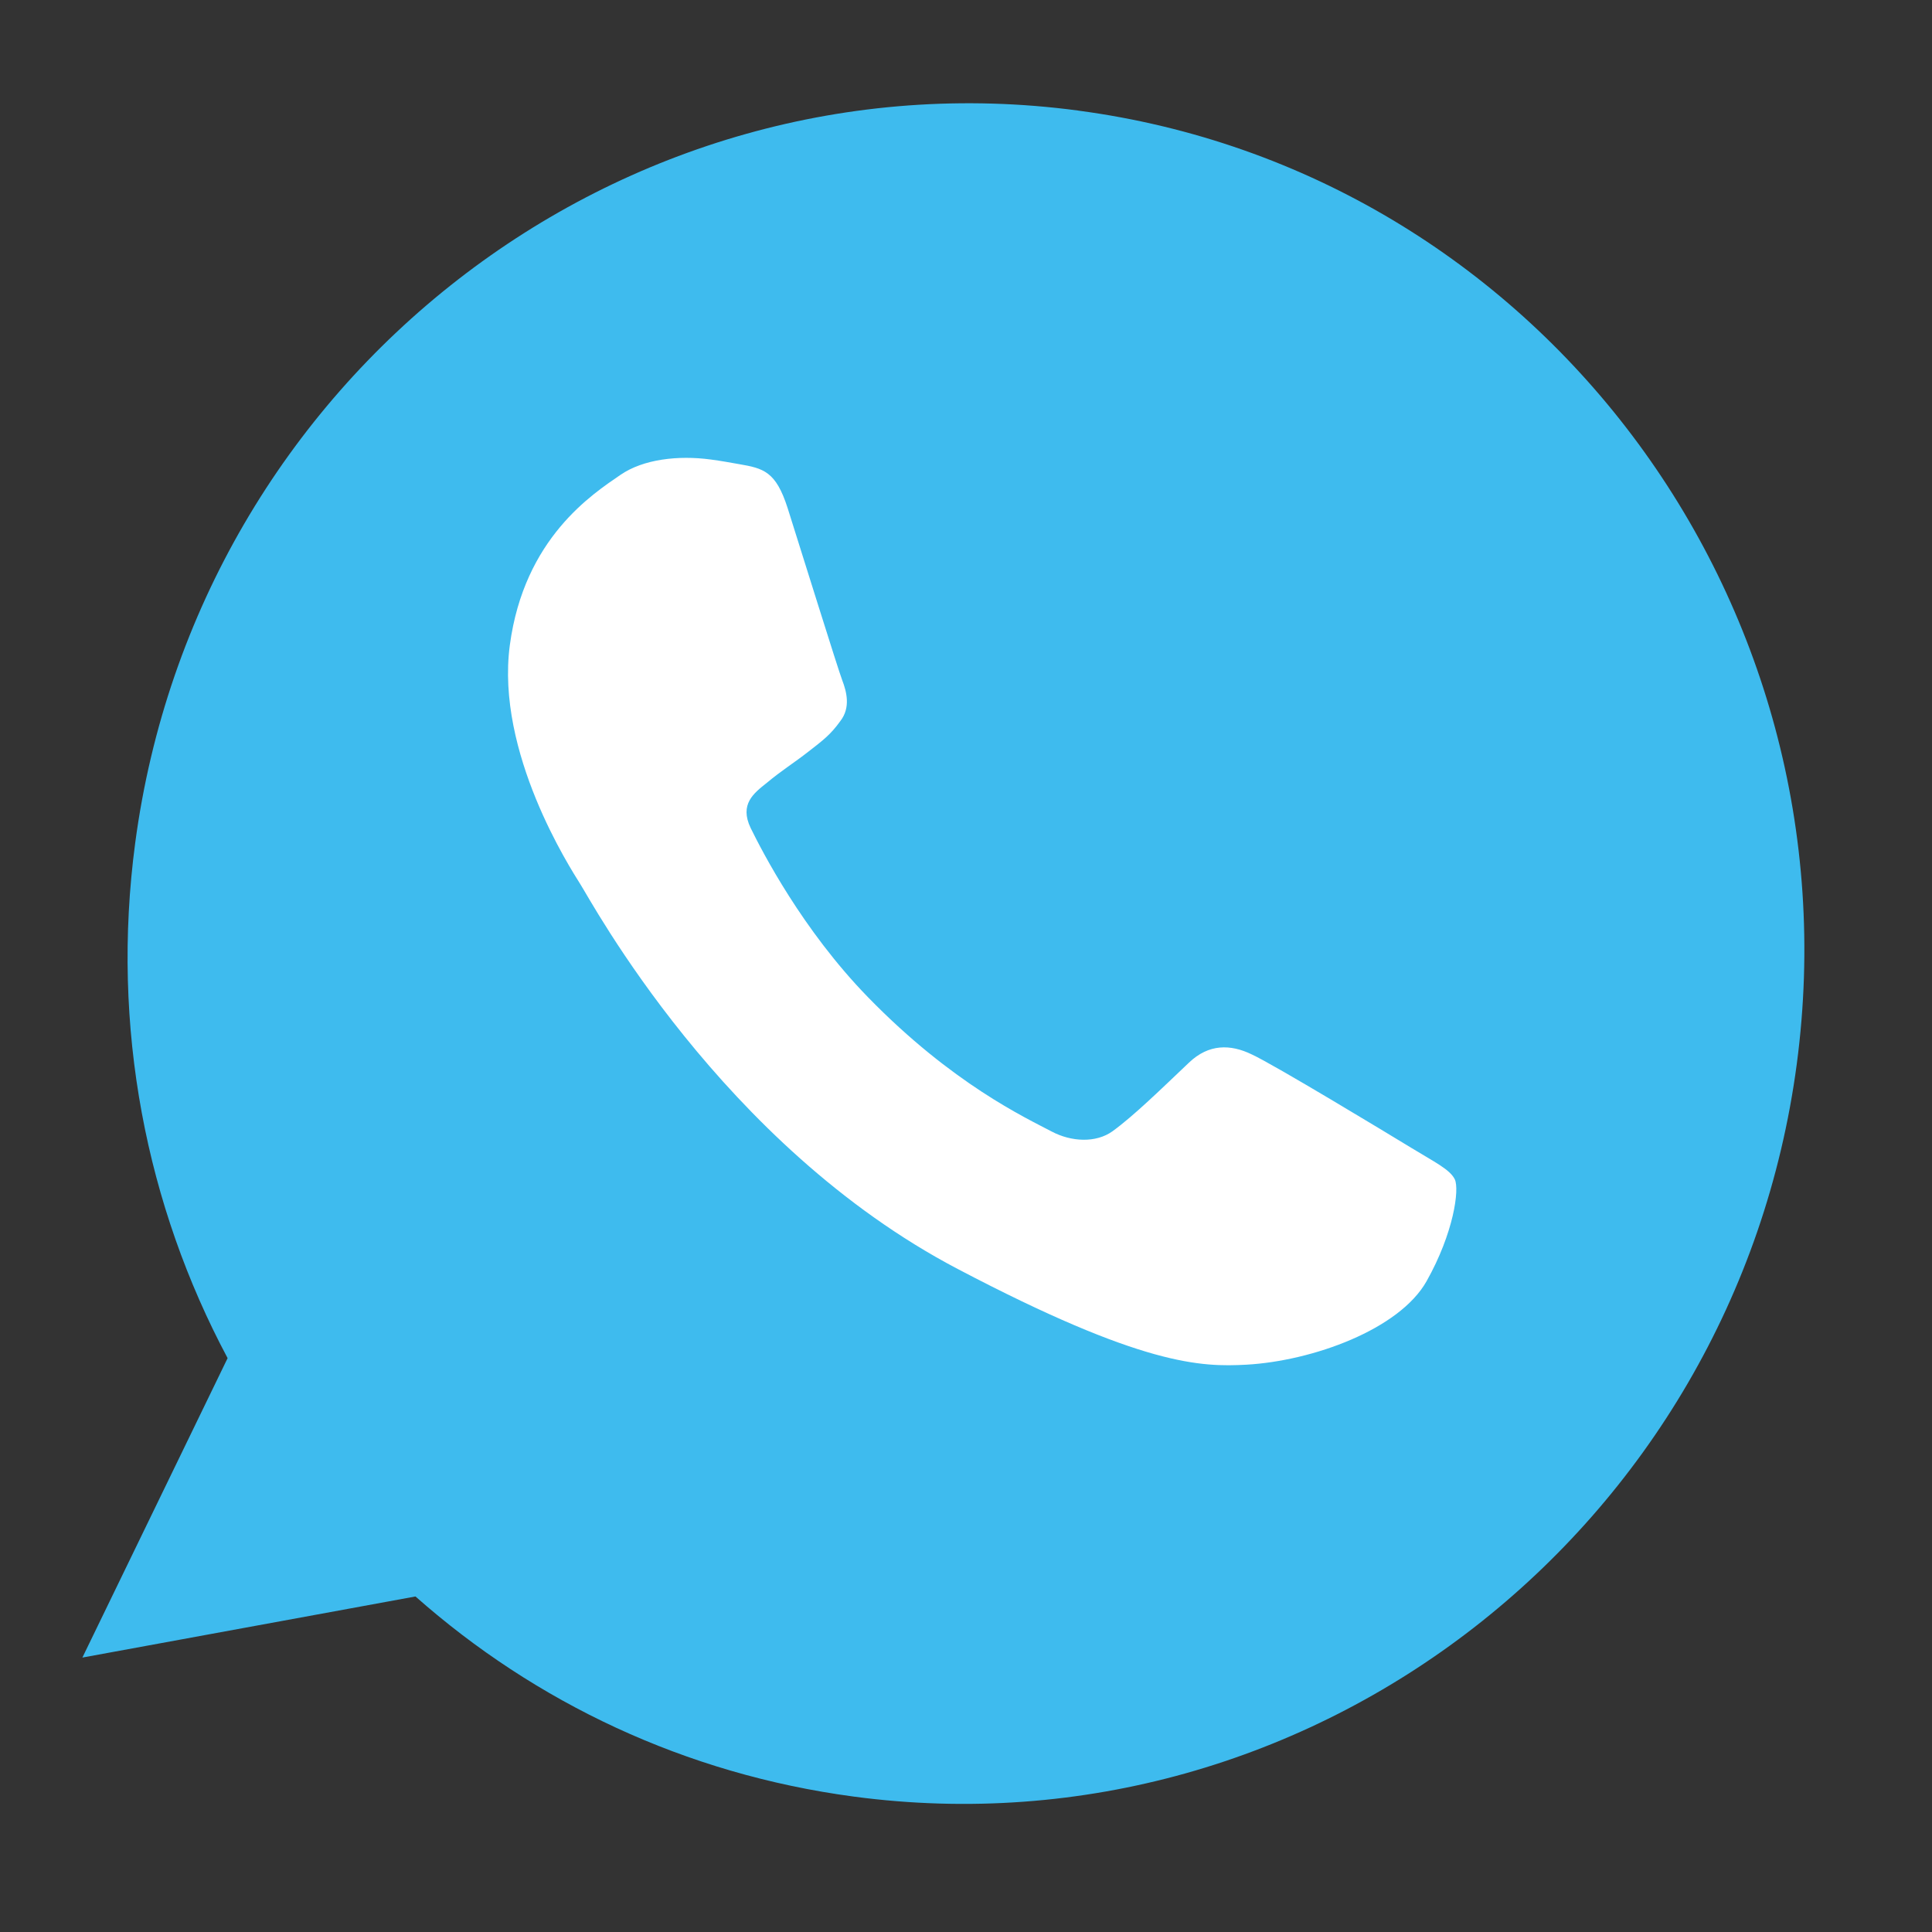
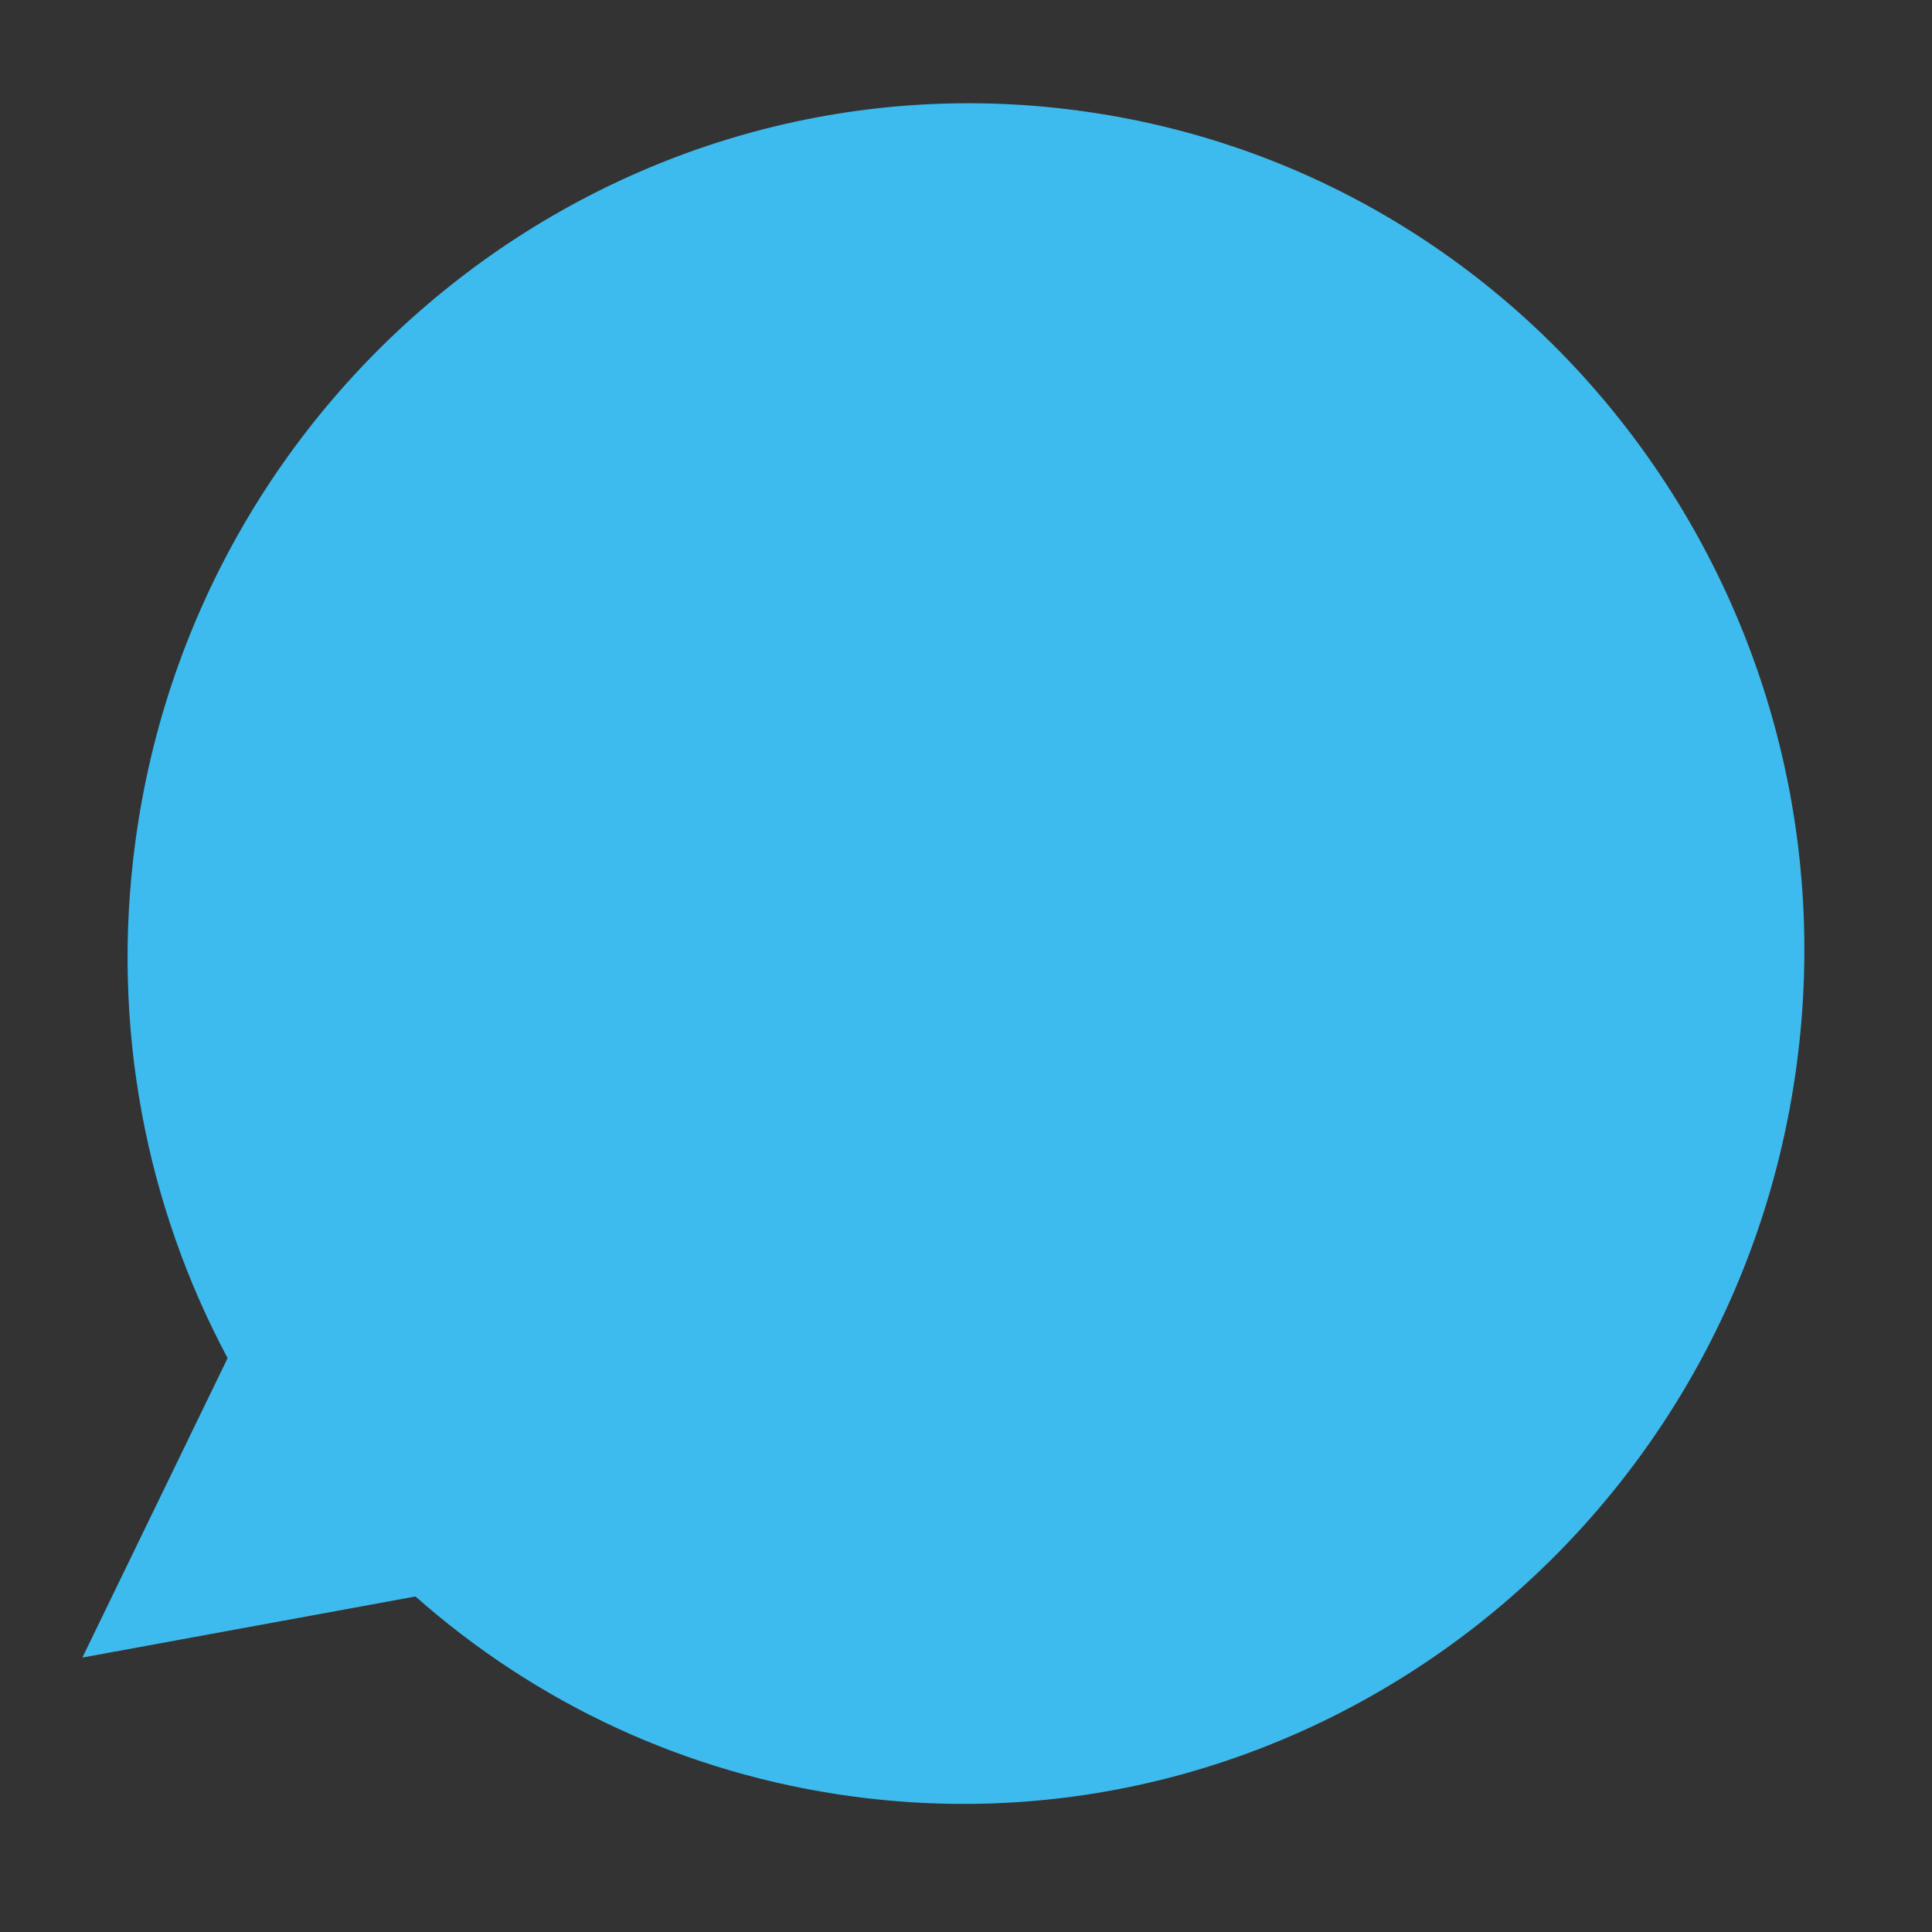
<svg xmlns="http://www.w3.org/2000/svg" width="42" height="42" viewBox="0 0 42 42" fill="none">
  <rect x="0" y="0" width="42" height="42" fill="#333333" stroke="none" />
  <path d="M23.444 2.405L23.435 2.403C13.476 1.078 4.284 8.219 2.939 18.326C2.405 22.335 3.184 26.22 4.948 29.525L1.791 36.034L9.032 34.706C11.633 37.006 14.892 38.568 18.565 39.057C28.523 40.383 37.715 33.239 39.06 23.134C40.405 13.03 33.402 3.73 23.444 2.405Z" fill="#3EBBEE" />
-   <path d="M31.012 27.853C30.421 28.901 28.538 29.585 27.097 29.667C26.113 29.72 24.838 29.697 20.819 27.586C15.678 24.888 12.844 19.571 12.615 19.22C12.397 18.871 10.773 16.36 11.083 14.027C11.394 11.695 12.885 10.738 13.49 10.322C13.987 9.981 14.745 9.895 15.448 9.989C15.676 10.019 15.879 10.057 16.062 10.089C16.599 10.181 16.867 10.246 17.123 11.047C17.441 12.051 18.211 14.527 18.308 14.784C18.407 15.041 18.494 15.384 18.269 15.674C18.053 15.976 17.882 16.1 17.574 16.34C17.266 16.581 16.98 16.758 16.67 17.018C16.387 17.243 16.07 17.482 16.319 18.001C16.569 18.51 17.442 20.212 18.866 21.675C20.704 23.564 22.3 24.301 22.866 24.6C23.288 24.822 23.822 24.853 24.186 24.592C24.65 24.255 25.245 23.672 25.847 23.101C26.276 22.691 26.748 22.696 27.214 22.923C27.69 23.141 30.165 24.639 30.673 24.949C31.181 25.26 31.523 25.422 31.627 25.64C31.729 25.858 31.603 26.803 31.012 27.853Z" fill="white" />
</svg>